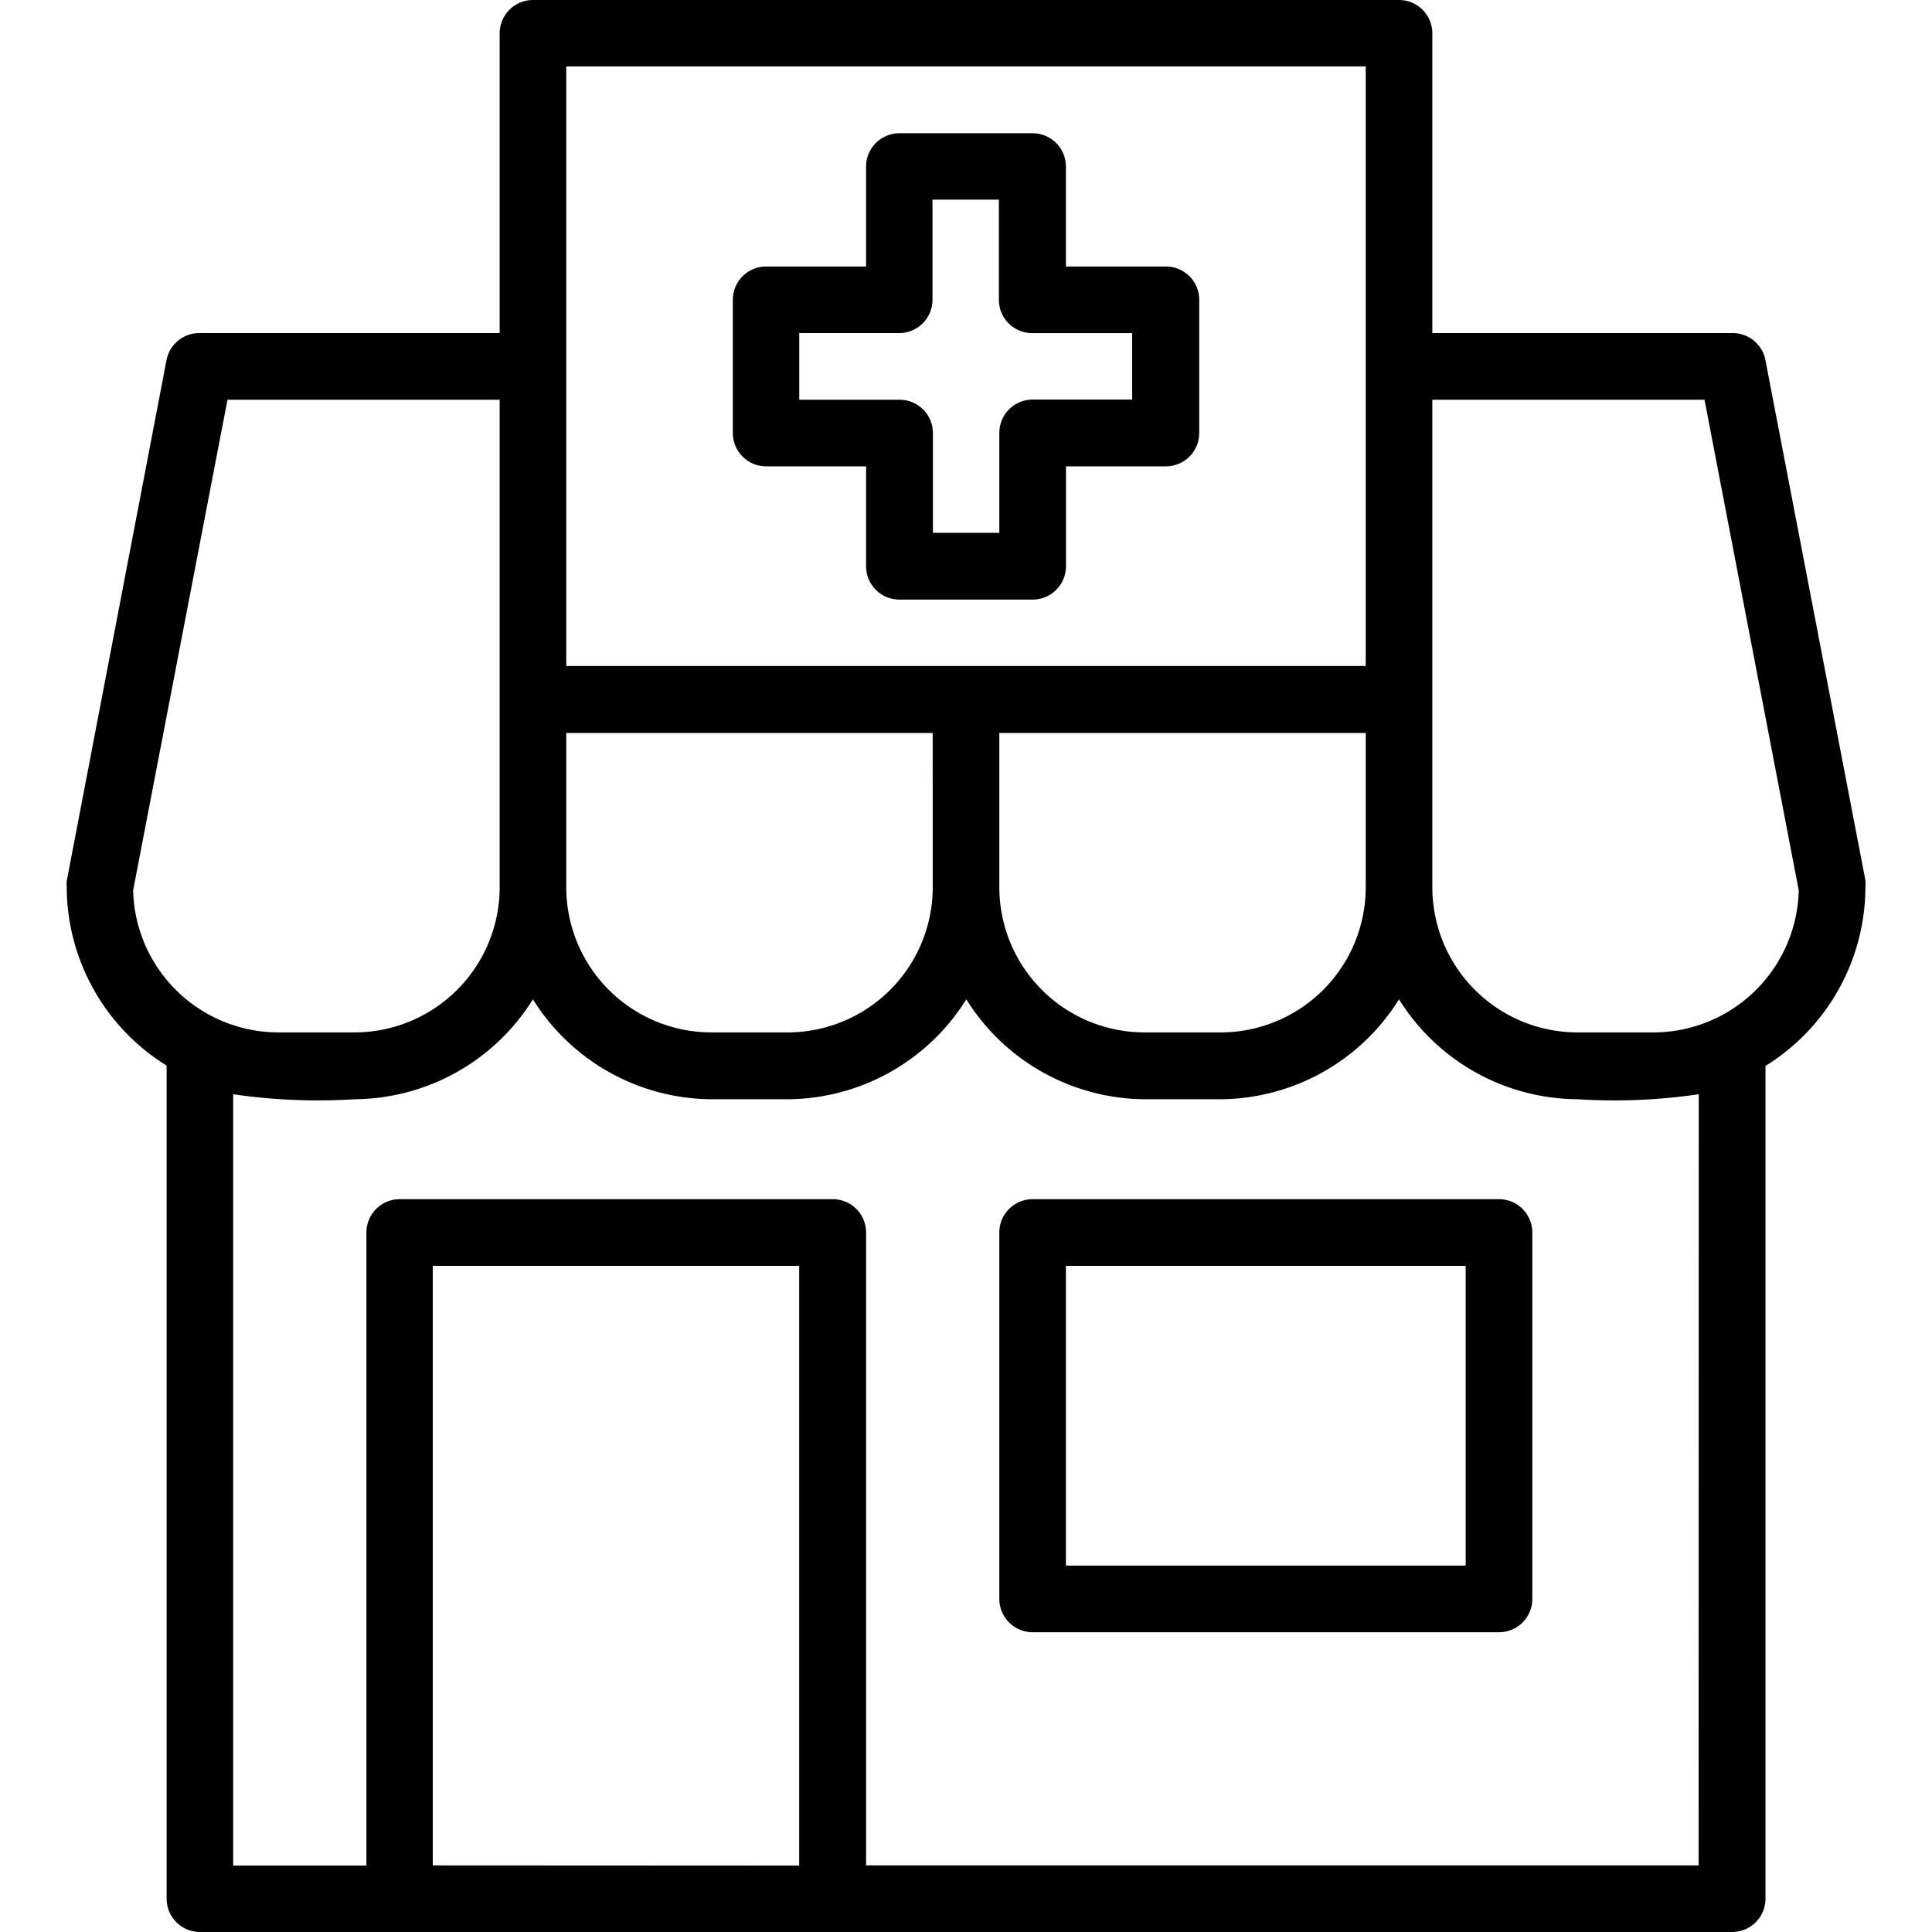
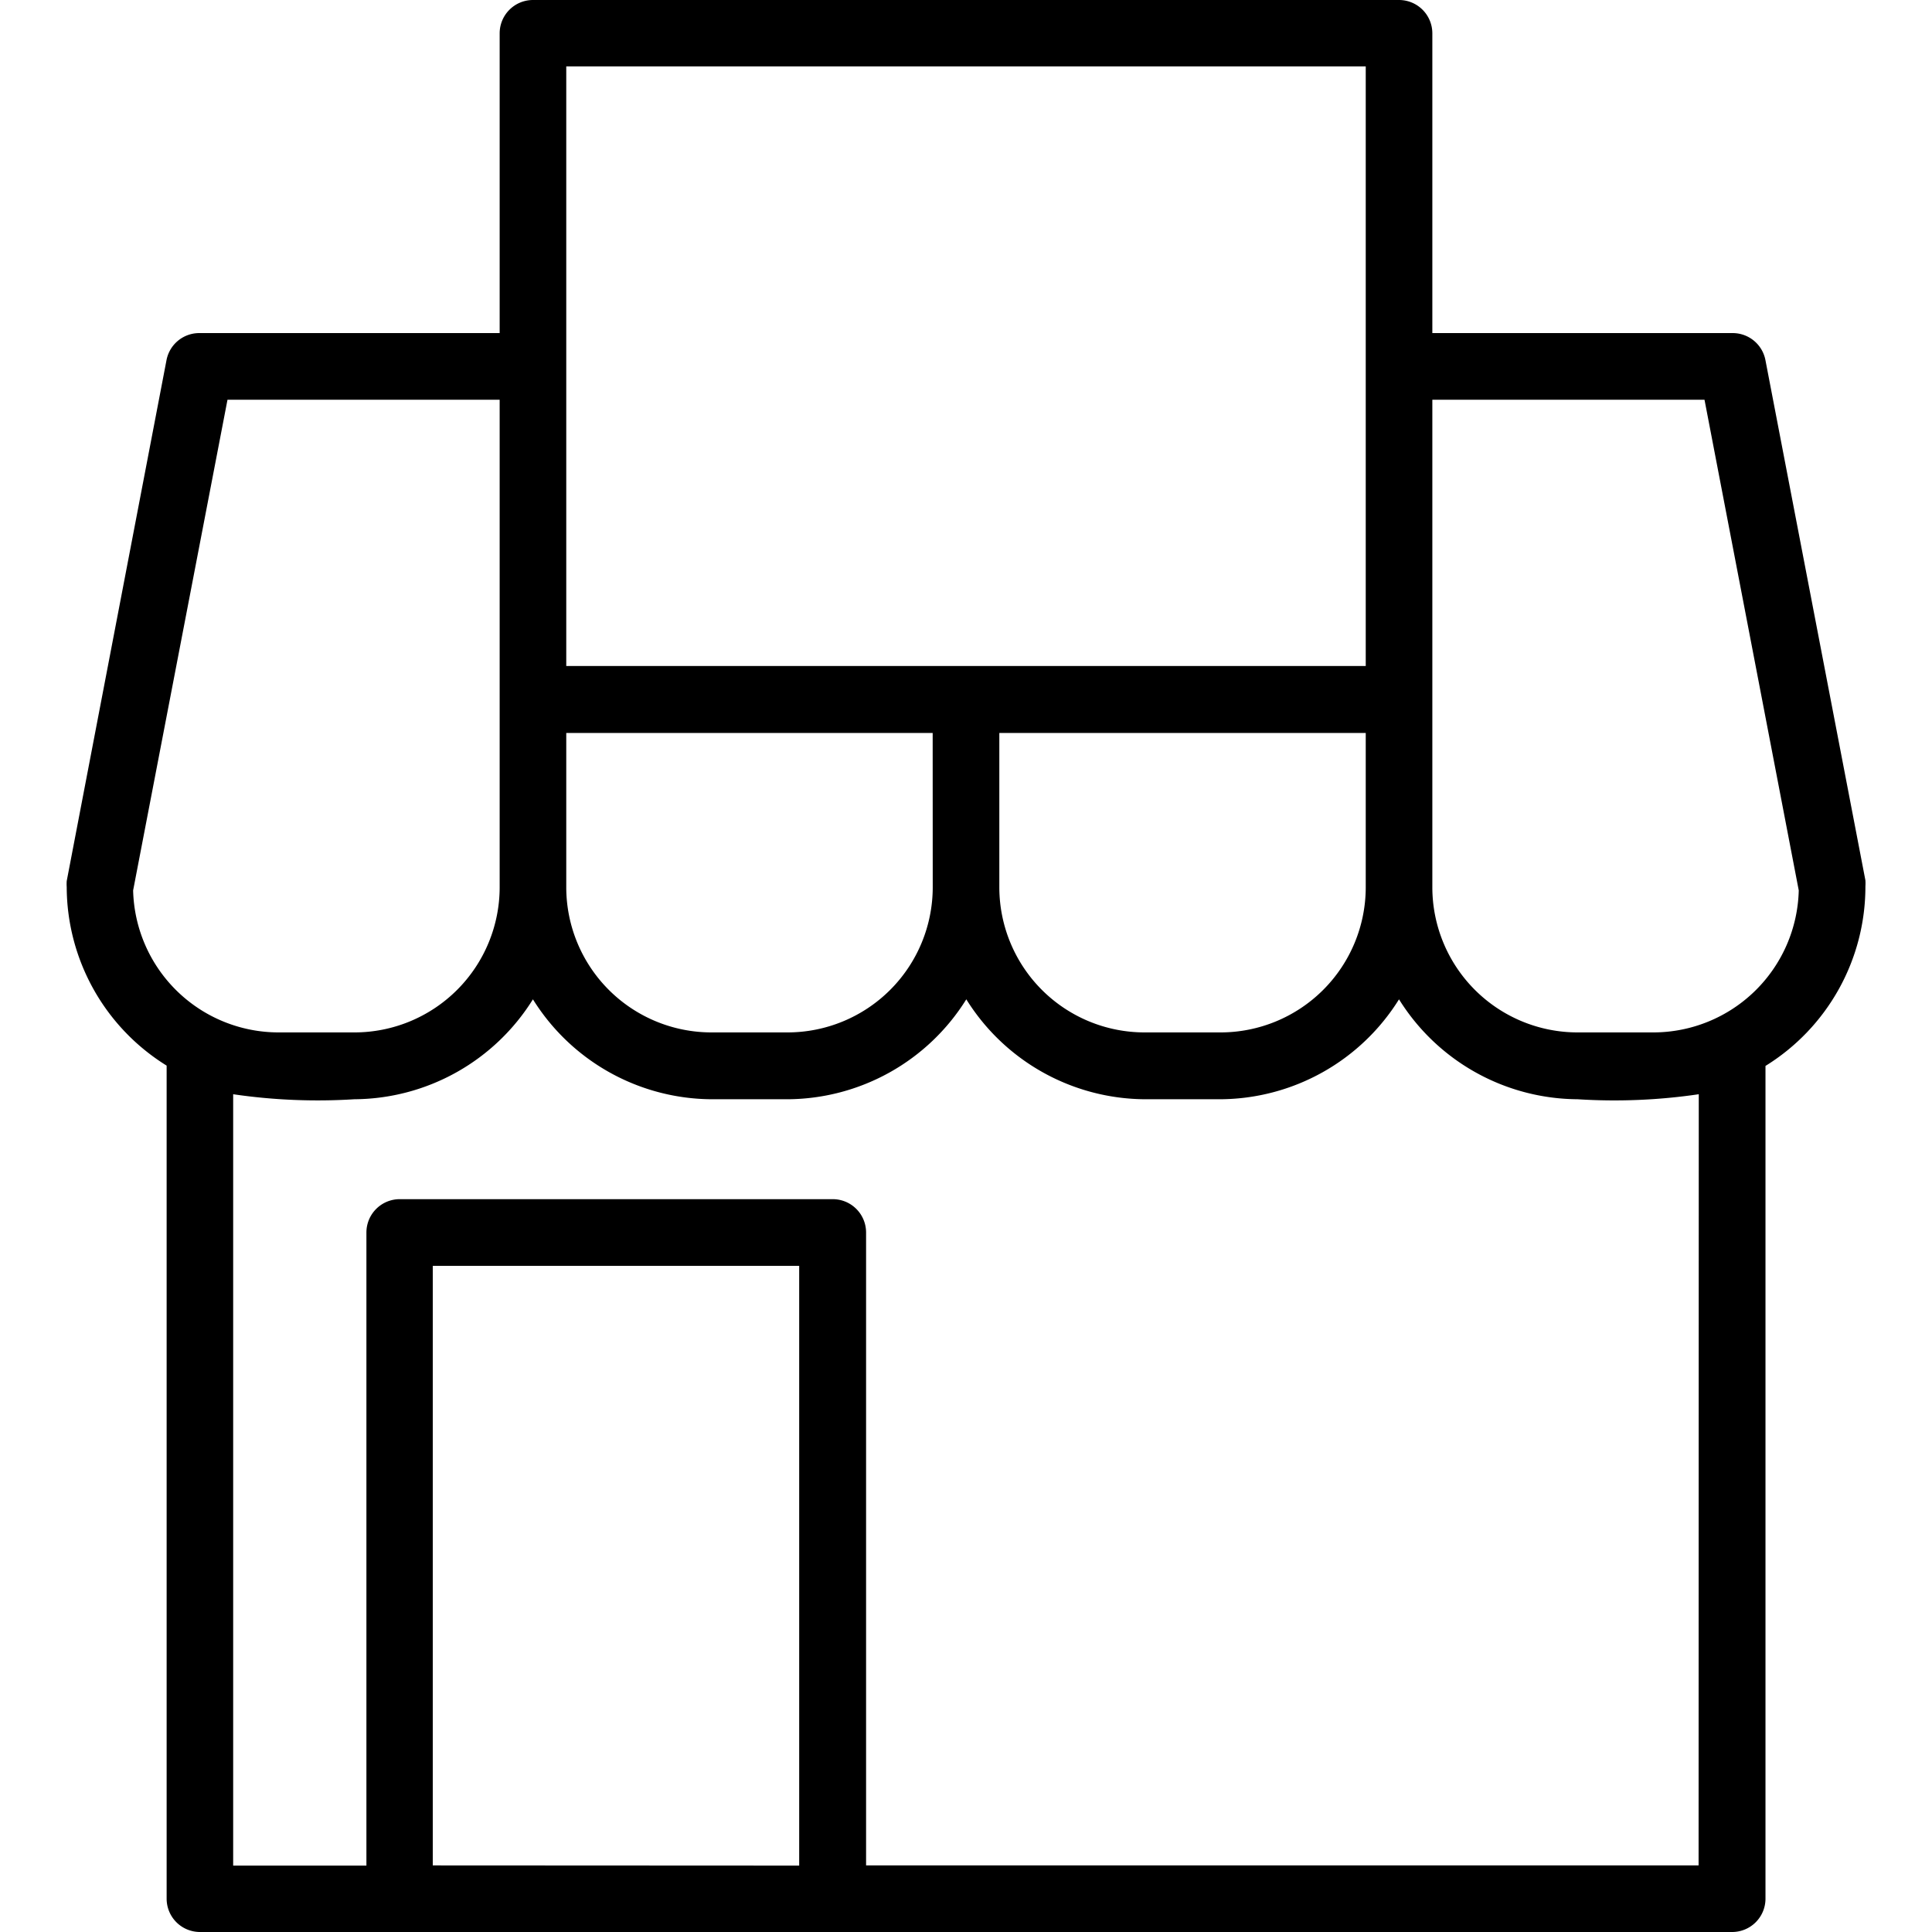
<svg xmlns="http://www.w3.org/2000/svg" width="32" height="32" viewBox="0 0 32 32">
  <defs>
    <clipPath id="clip-path">
      <rect id="Rectángulo_389" data-name="Rectángulo 389" width="32" height="32" transform="translate(1121 15)" fill="#fff" />
    </clipPath>
  </defs>
  <g id="farmacias" transform="translate(-1121 -15)" clip-path="url(#clip-path)">
    <g id="image" transform="translate(1117.105 12)">
      <path id="Trazado_381" data-name="Trazado 381" d="M33.136,8.964a.552.552,0,0,0-.552-.447H27.619V3.552A.552.552,0,0,0,27.067,3H12.723a.552.552,0,0,0-.552.552V8.517H7.205a.552.552,0,0,0-.552.447L5,17.593a.756.756,0,0,0,0,.1,3.492,3.492,0,0,0,1.655,2.957V34.448A.552.552,0,0,0,7.205,35H32.585a.552.552,0,0,0,.552-.552V20.655a3.492,3.492,0,0,0,1.655-2.974.756.756,0,0,0,0-.1ZM26.516,17.7A2.406,2.406,0,0,1,24.11,20.1H22.852A2.406,2.406,0,0,1,20.447,17.7v-2.56h6.069Zm-7.172,0A2.406,2.406,0,0,1,16.938,20.1H15.68A2.406,2.406,0,0,1,13.274,17.7v-2.56h6.069ZM13.274,4.1H26.516v9.931H13.274ZM7.663,9.621h4.508V17.7A2.406,2.406,0,0,1,9.765,20.1H8.507A2.411,2.411,0,0,1,6.1,17.748Zm3.4,24.276V23.966h6.069V33.9Zm20.966,0H18.24V23.414a.552.552,0,0,0-.552-.552H10.516a.552.552,0,0,0-.552.552V33.9H7.757V21.124a9.65,9.65,0,0,0,2.008.083,3.509,3.509,0,0,0,2.957-1.655,3.509,3.509,0,0,0,2.957,1.655h1.258A3.509,3.509,0,0,0,19.9,19.552a3.509,3.509,0,0,0,2.957,1.655H24.11a3.509,3.509,0,0,0,2.957-1.655,3.509,3.509,0,0,0,2.957,1.655,9.605,9.605,0,0,0,2.008-.083ZM31.283,20.1H30.025A2.406,2.406,0,0,1,27.619,17.7V9.621h4.508l1.561,8.127A2.411,2.411,0,0,1,31.283,20.1Z" />
-       <path id="Trazado_382" data-name="Trazado 382" d="M25.552,12.517h1.655v1.655a.552.552,0,0,0,.552.552h2.207a.552.552,0,0,0,.552-.552V12.517h1.655a.552.552,0,0,0,.552-.552V9.759a.552.552,0,0,0-.552-.552H30.517V7.552A.552.552,0,0,0,29.966,7H27.759a.552.552,0,0,0-.552.552V9.207H25.552A.552.552,0,0,0,25,9.759v2.207A.552.552,0,0,0,25.552,12.517ZM26.1,10.31h1.655a.552.552,0,0,0,.552-.552V8.1h1.1V9.759a.552.552,0,0,0,.552.552h1.655v1.1H29.966a.552.552,0,0,0-.552.552v1.655h-1.1V11.966a.552.552,0,0,0-.552-.552H26.1ZM37.69,24.655H29.966a.552.552,0,0,0-.552.552v6.069a.552.552,0,0,0,.552.552H37.69a.552.552,0,0,0,.552-.552V25.207A.552.552,0,0,0,37.69,24.655Zm-.552,6.069H30.517V25.759h6.621Z" transform="translate(-8.967 -1.793)" />
    </g>
  </g>
</svg>